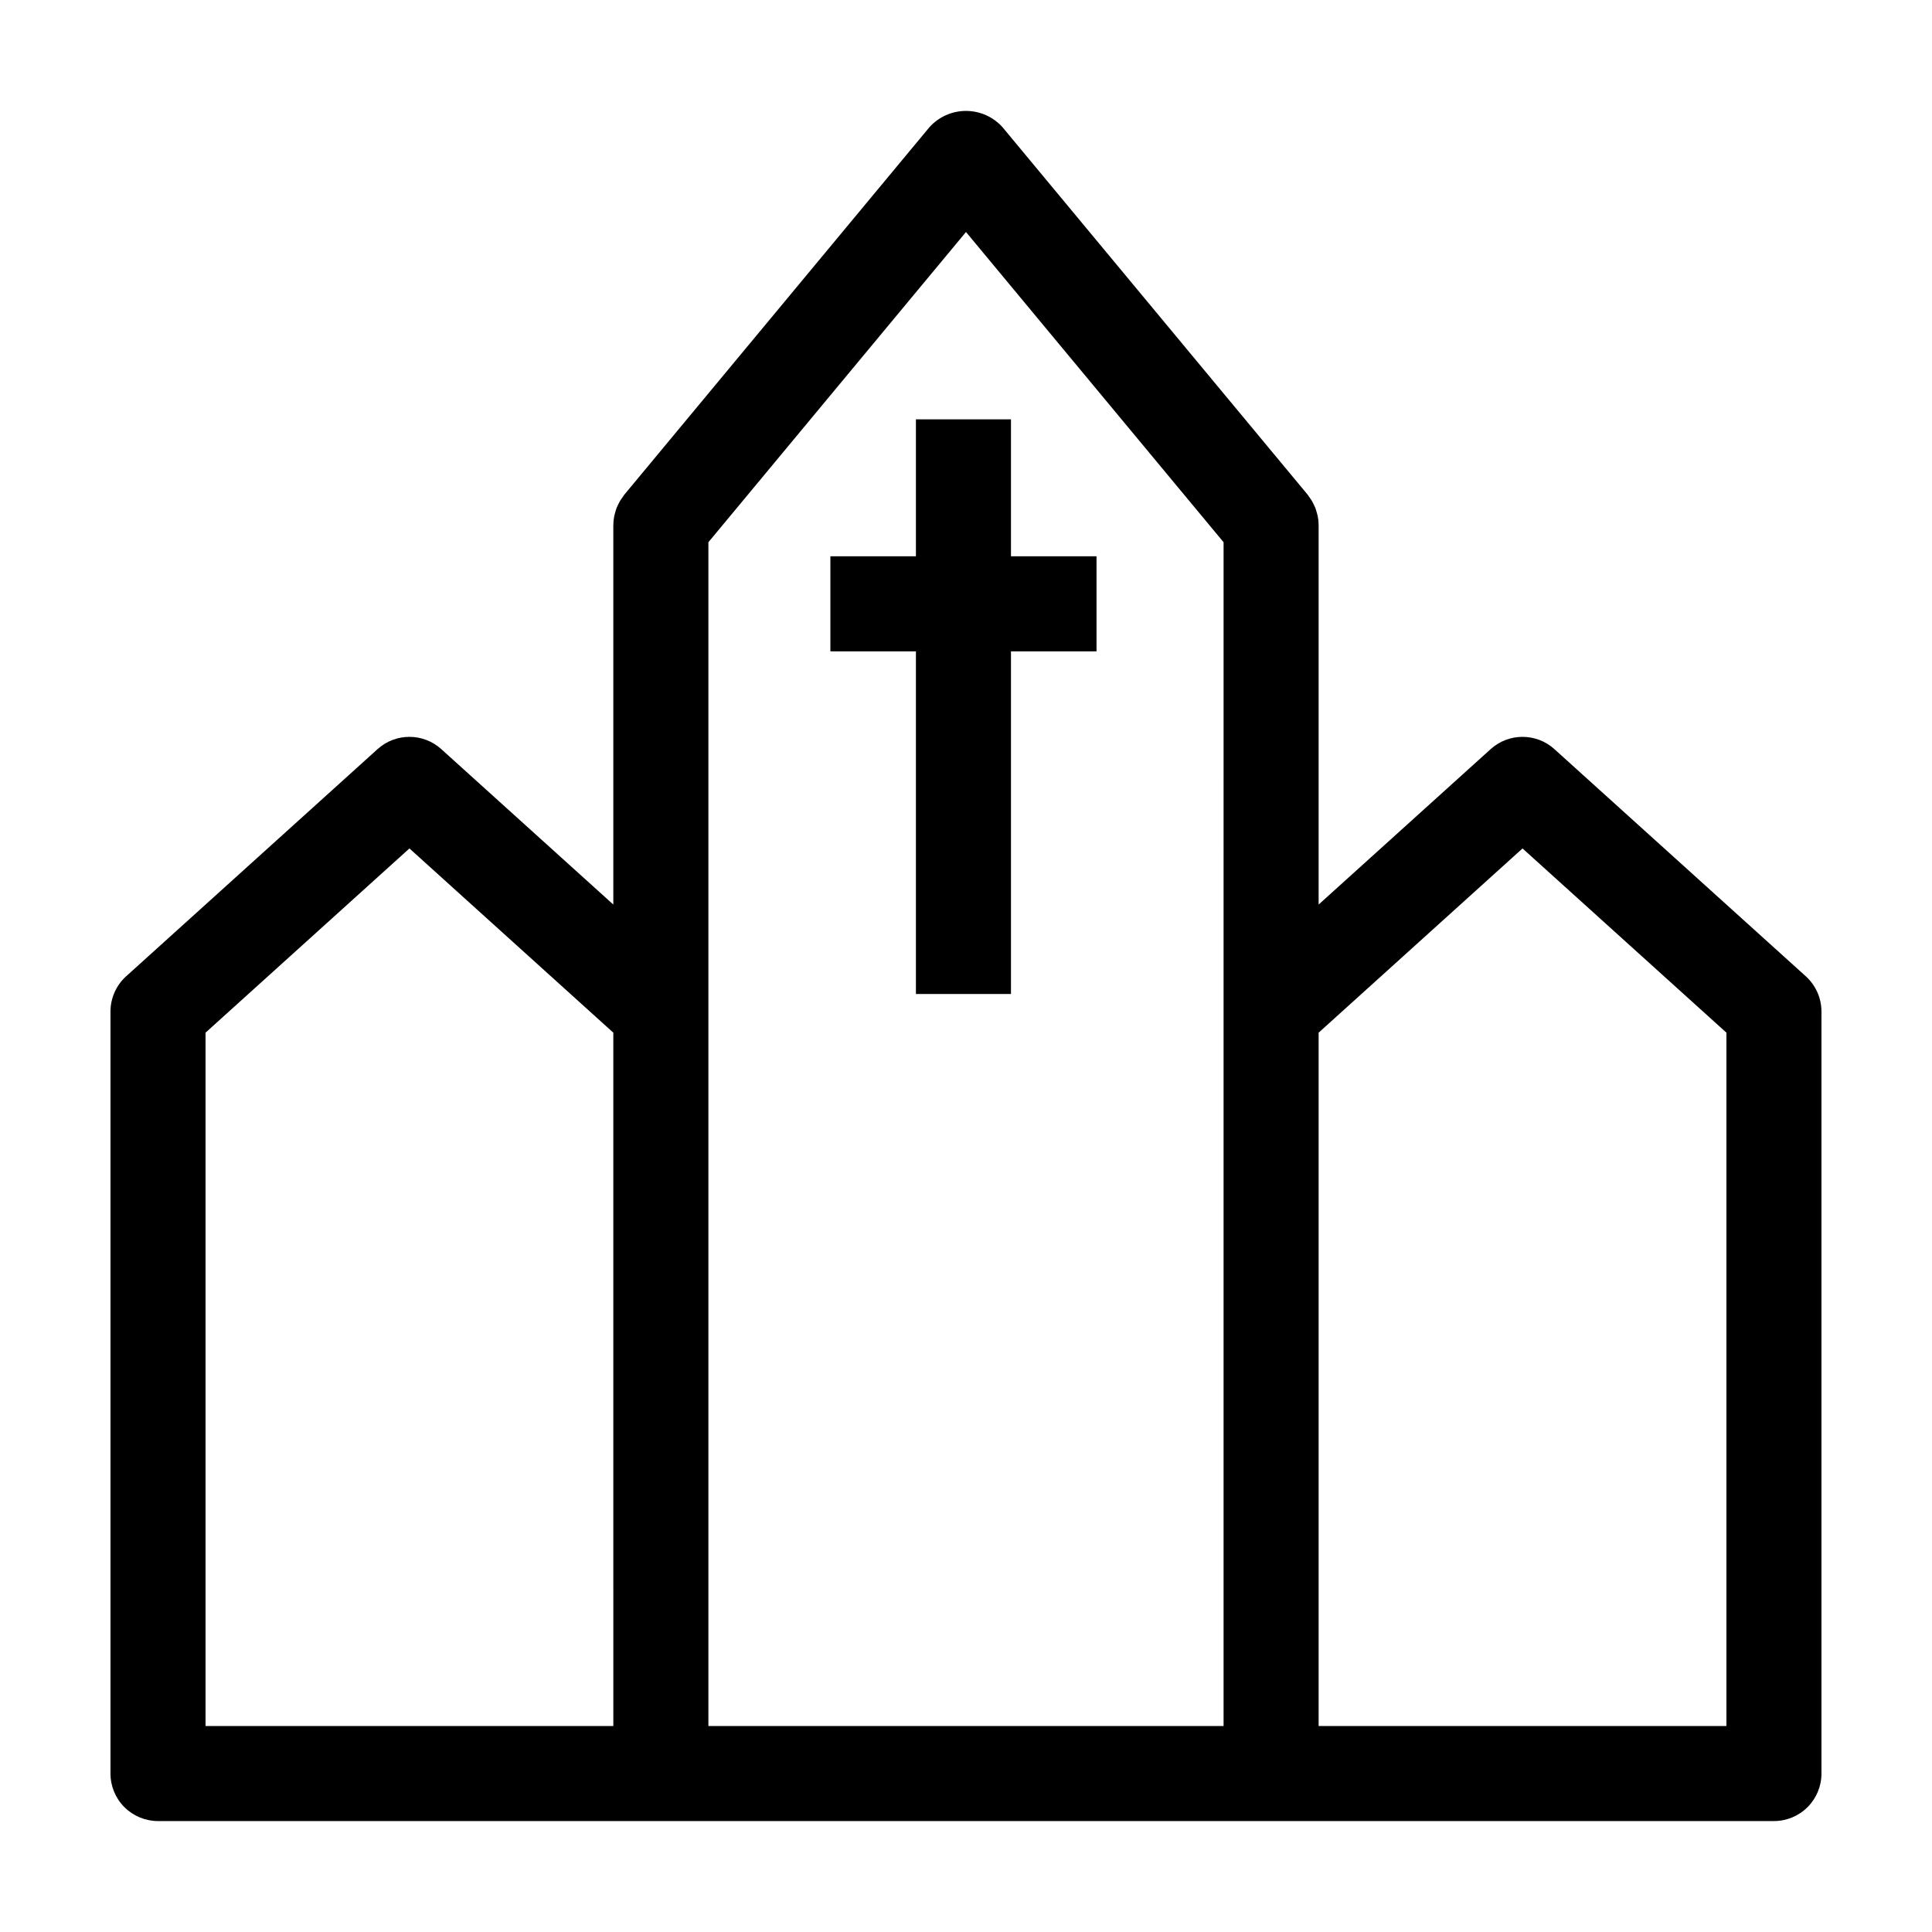
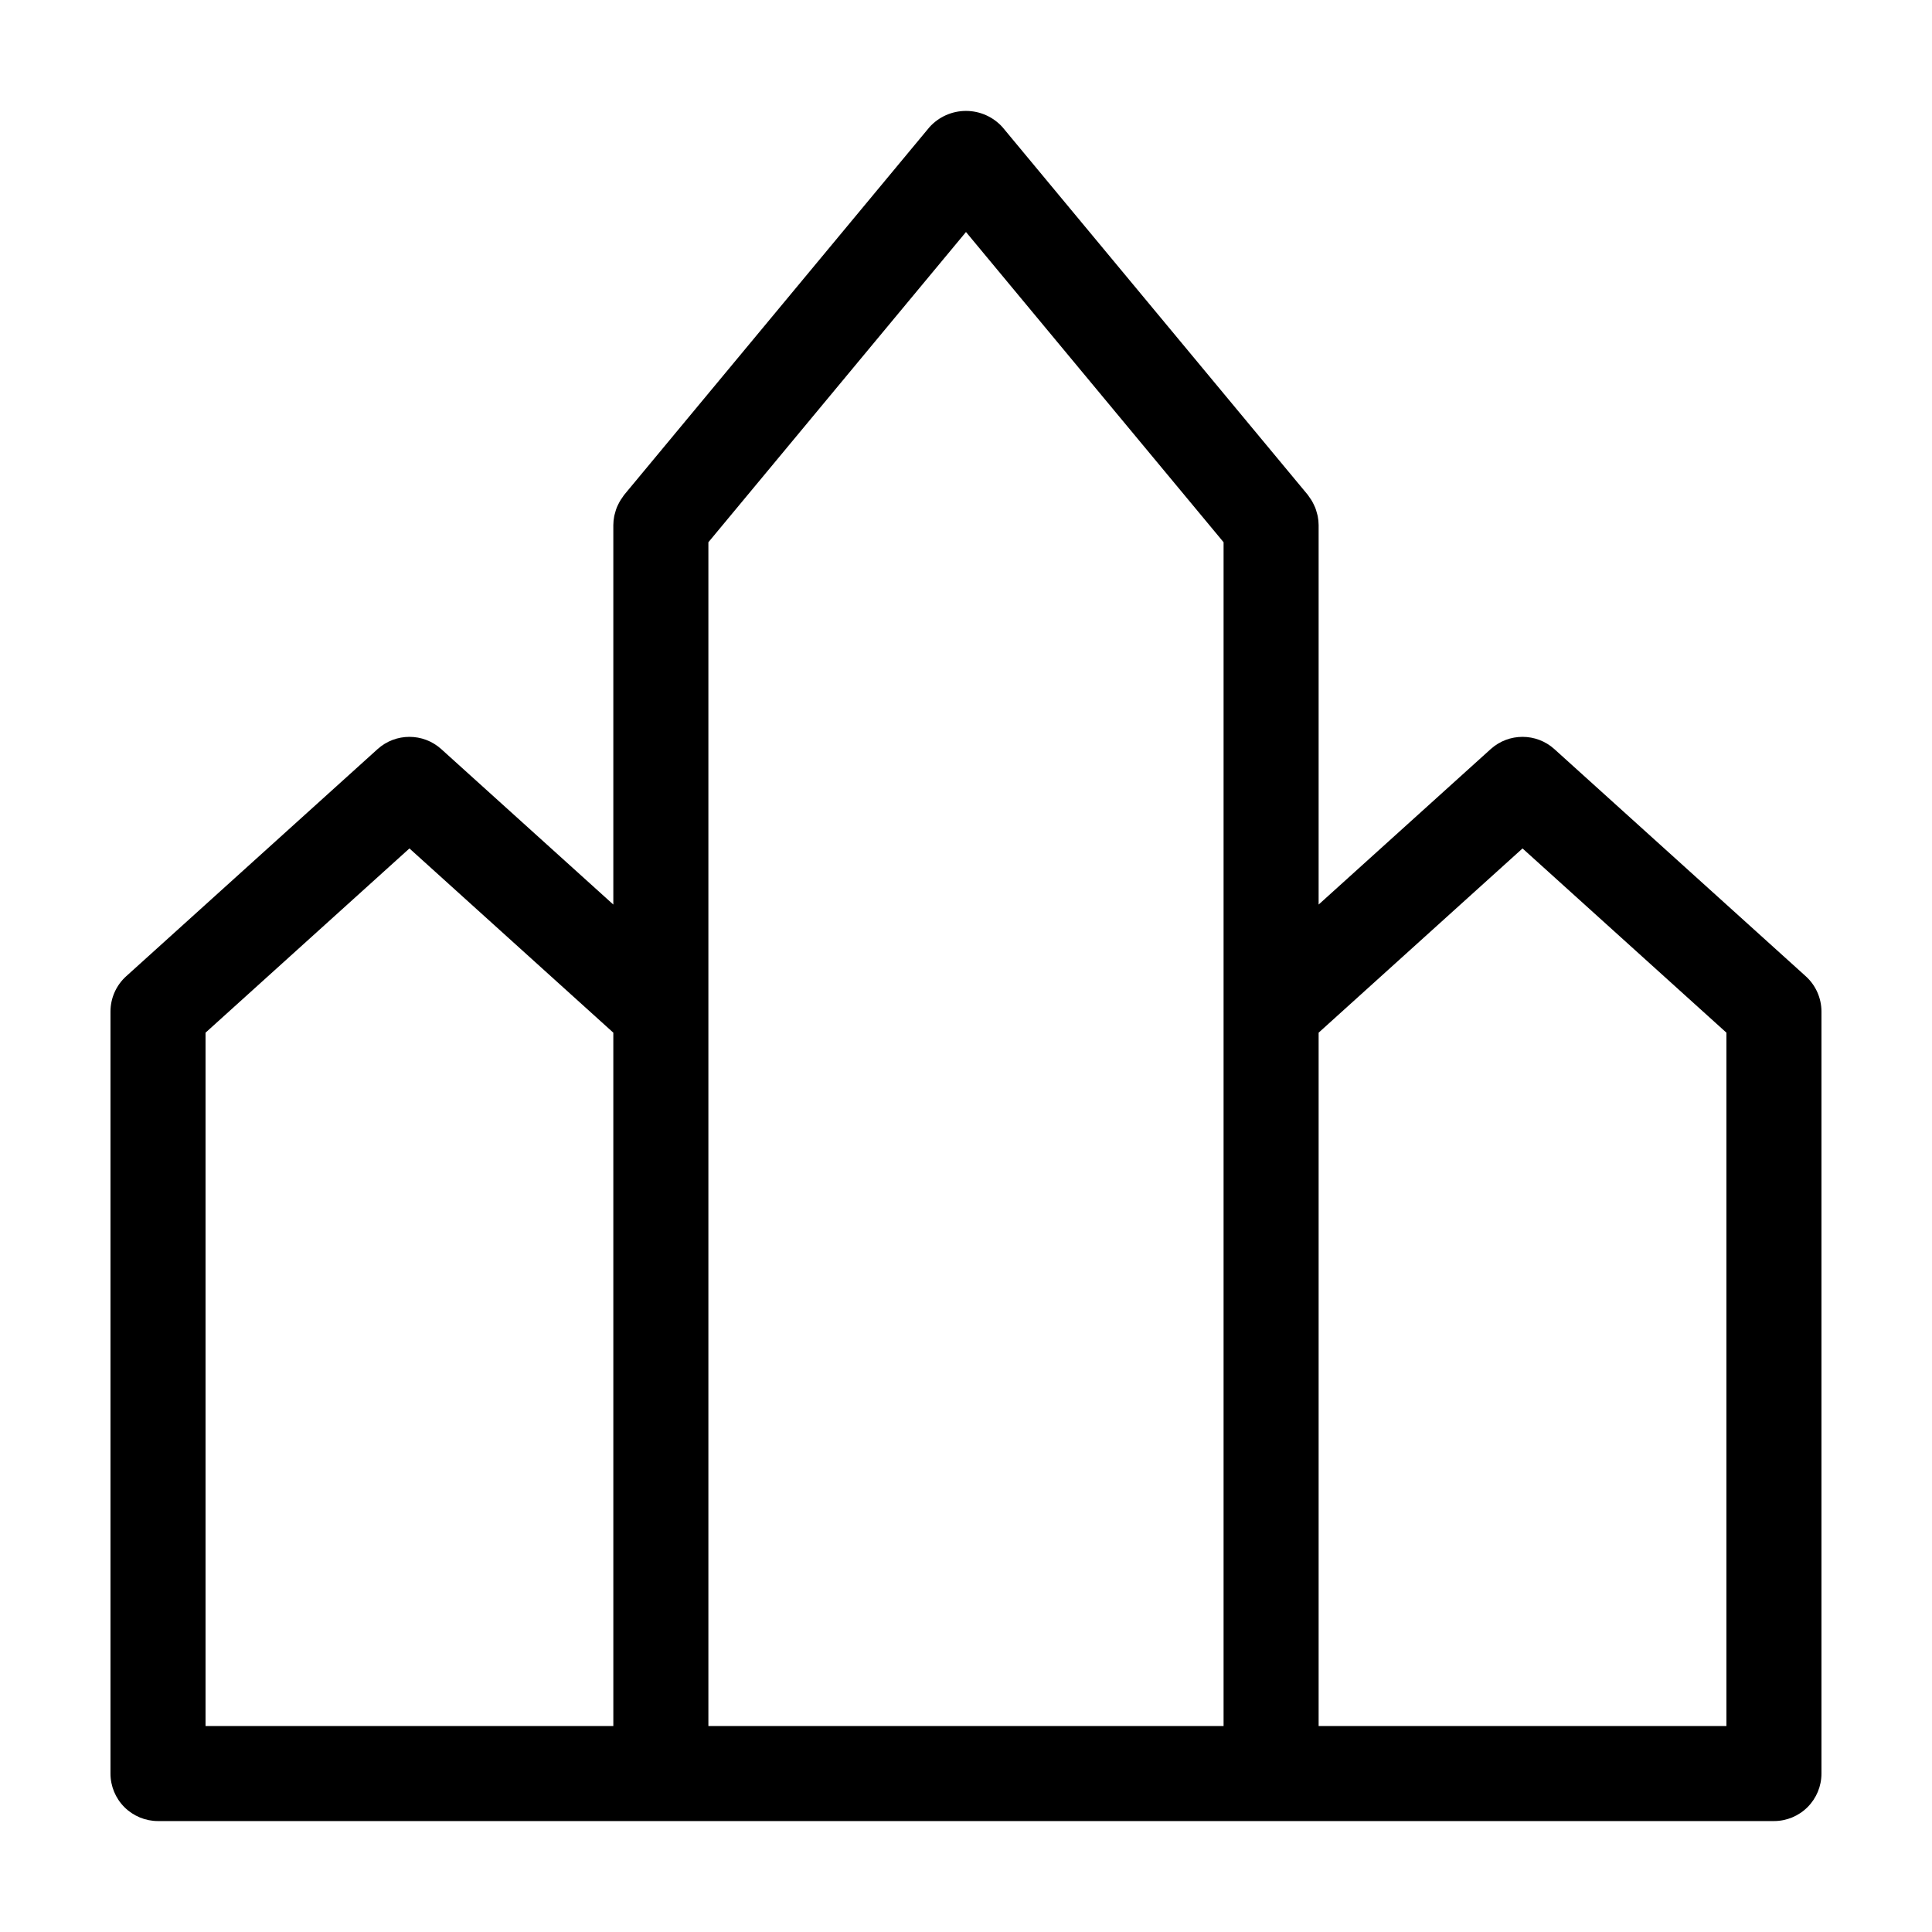
<svg xmlns="http://www.w3.org/2000/svg" fill="#000000" width="800px" height="800px" version="1.1" viewBox="144 144 512 512">
  <g>
-     <path d="m386.73 255.13v36.293h-22.672v25.191h22.672v90.805h25.188v-90.805h22.672v-25.191h-22.672v-36.293z" />
    <path d="m622.56 402.73-66.629-60.203c-4.797-4.336-12.094-4.336-16.891 0l-45.59 41.191v-100.57c-0.004-0.793-0.082-1.582-0.238-2.359-0.055-0.293-0.152-0.57-0.227-0.855-0.117-0.465-0.258-0.922-0.426-1.371-0.125-0.316-0.273-0.609-0.422-0.914-0.188-0.395-0.398-0.781-0.625-1.152-0.18-0.289-0.375-0.559-0.574-0.832-0.137-0.184-0.242-0.387-0.391-0.562l-80.863-97.387c-2.469-2.75-5.992-4.32-9.688-4.32-3.699 0-7.223 1.57-9.691 4.32l-80.859 97.387c-0.148 0.176-0.254 0.379-0.391 0.562-0.203 0.273-0.395 0.543-0.574 0.832-0.23 0.375-0.441 0.762-0.629 1.156-0.148 0.301-0.297 0.594-0.418 0.906l-0.004 0.004c-0.168 0.449-0.309 0.906-0.426 1.371-0.074 0.285-0.172 0.562-0.227 0.855-0.152 0.777-0.234 1.566-0.238 2.359v100.57l-45.59-41.191c-4.797-4.336-12.094-4.336-16.891 0l-66.629 60.203c-2.641 2.391-4.148 5.785-4.148 9.348v201.93c0 3.34 1.324 6.543 3.688 8.906 2.363 2.363 5.566 3.688 8.906 3.688h428.24c3.34 0 6.543-1.324 8.906-3.688 2.363-2.363 3.691-5.566 3.688-8.906v-201.93c0-3.562-1.508-6.957-4.148-9.348zm-316.02 198.68h-108.07v-183.74l54.035-48.824 54.031 48.824zm161.72-189.33v189.33h-136.53v-313.71l68.266-82.215 68.266 82.215zm133.26 189.33h-108.07v-183.74l54.035-48.824 54.035 48.824z" />
  </g>
</svg>